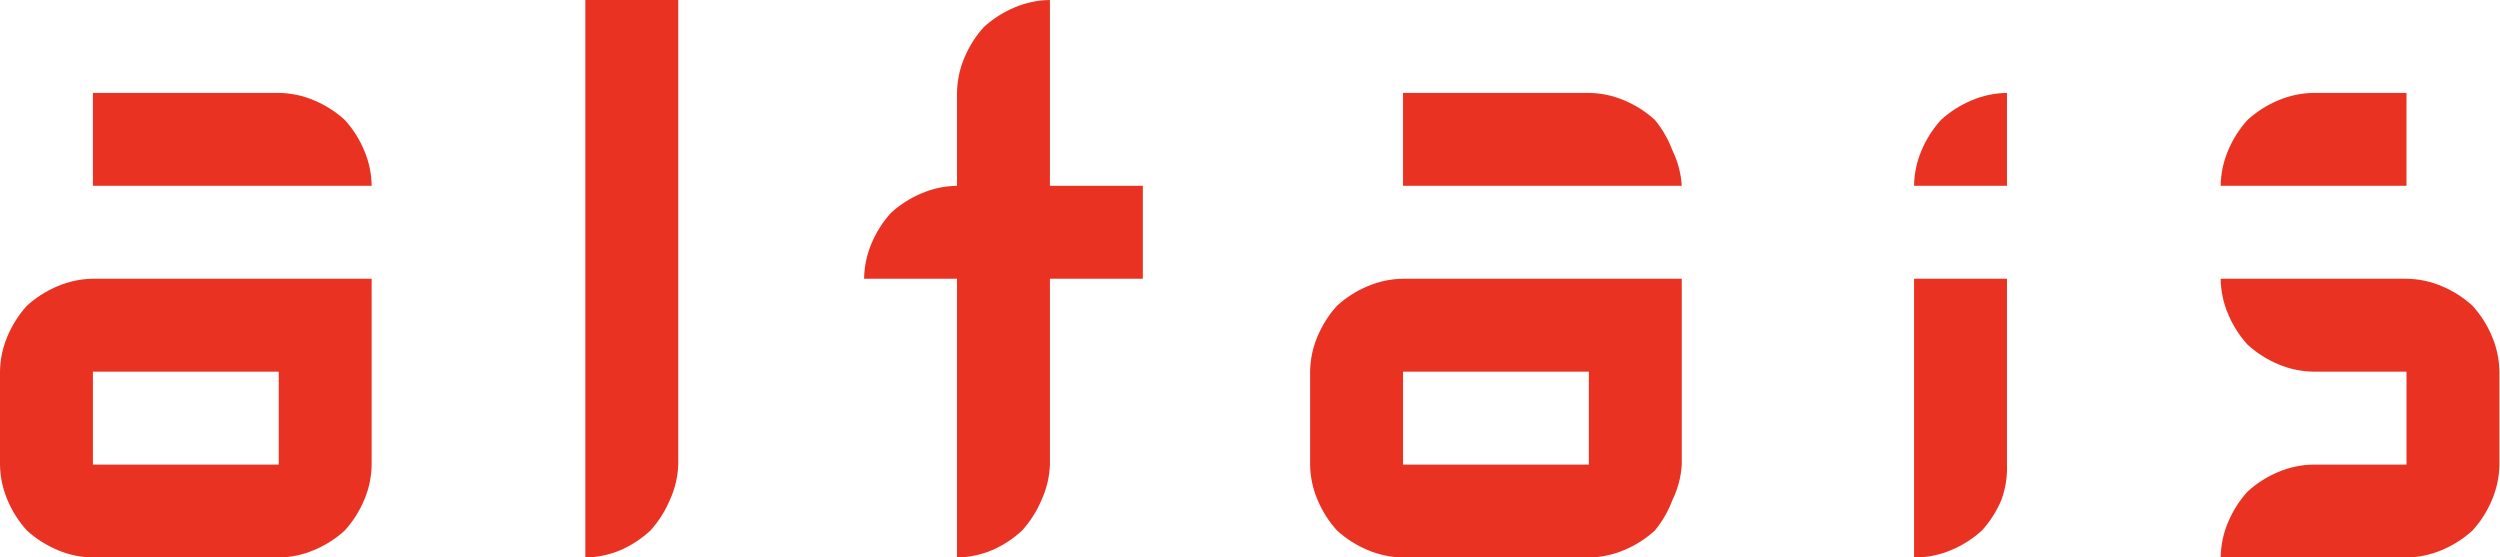
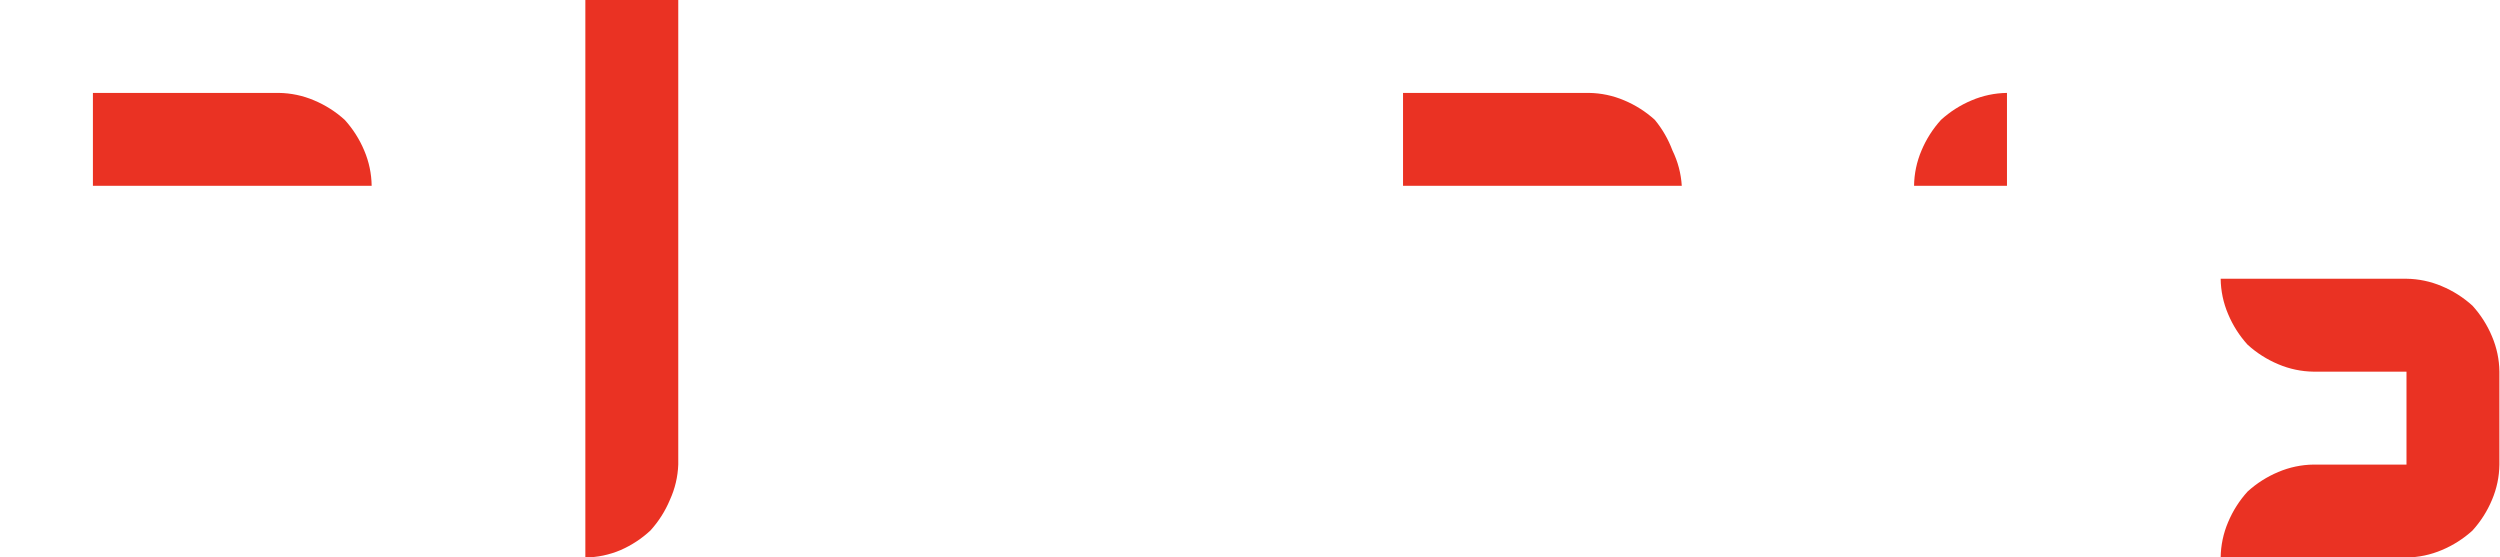
<svg xmlns="http://www.w3.org/2000/svg" width="574" height="128" viewBox="0 0 574 128" fill="none">
  <g clip-path="url(#clip0_1_716)">
-     <path d="M552.531 42.667V21.333H531.198C528.41 21.367 525.656 21.947 523.091 23.04C520.506 24.12 518.125 25.636 516.051 27.52C514.167 29.594 512.652 31.975 511.571 34.56C510.478 37.125 509.898 39.879 509.865 42.667H552.531Z" fill="#EA3223" />
    <path d="M134.396 21.333V128C137.184 127.966 139.938 127.386 142.503 126.293C145.013 125.192 147.32 123.678 149.329 121.813C151.214 119.74 152.729 117.359 153.809 114.773C154.976 112.224 155.628 109.469 155.729 106.667V0H134.396V21.333Z" fill="#EA3223" />
-     <path d="M42.667 64H21.333C18.546 64.034 15.791 64.614 13.227 65.707C10.641 66.787 8.26 68.302 6.187 70.187C4.302 72.26 2.787 74.641 1.707 77.227C0.614 79.791 0.034 82.546 0 85.333L0 106.667C0.034 109.454 0.614 112.209 1.707 114.773C2.787 117.359 4.302 119.74 6.187 121.813C8.26 123.698 10.641 125.213 13.227 126.293C15.791 127.386 18.546 127.966 21.333 128H64C66.788 127.966 69.542 127.386 72.107 126.293C74.692 125.213 77.073 123.698 79.147 121.813C81.031 119.74 82.546 117.359 83.627 114.773C84.72 112.209 85.3 109.454 85.333 106.667V64H42.667ZM64 106.667H21.333V85.333H64V106.667Z" fill="#EA3223" />
-     <path d="M343.469 64H322.135C319.347 64.034 316.593 64.614 314.029 65.707C311.443 66.787 309.062 68.302 306.989 70.187C305.104 72.26 303.589 74.641 302.509 77.227C301.415 79.791 300.836 82.546 300.802 85.333V106.667C300.836 109.454 301.415 112.209 302.509 114.773C303.589 117.359 305.104 119.74 306.989 121.813C309.062 123.698 311.443 125.213 314.029 126.293C316.593 127.386 319.347 127.966 322.135 128H364.802C367.59 127.966 370.344 127.386 372.909 126.293C375.494 125.213 377.875 123.698 379.949 121.813C381.682 119.708 383.051 117.329 384.002 114.773C385.242 112.239 385.967 109.483 386.135 106.667V64H343.469ZM364.802 106.667H322.135V85.333H364.802V106.667Z" fill="#EA3223" />
-     <path d="M241.063 21.333V0C238.275 0.034 235.521 0.614 232.956 1.707C230.371 2.787 227.99 4.302 225.916 6.187C224.032 8.26 222.516 10.641 221.436 13.227C220.343 15.791 219.763 18.546 219.729 21.333V42.667C216.942 42.7 214.188 43.28 211.623 44.373C209.037 45.454 206.656 46.969 204.583 48.853C202.698 50.927 201.183 53.308 200.103 55.893C199.01 58.458 198.43 61.212 198.396 64H219.729V128C222.517 127.966 225.271 127.386 227.836 126.293C230.346 125.192 232.653 123.678 234.663 121.813C236.547 119.74 238.062 117.359 239.143 114.773C240.309 112.224 240.962 109.469 241.063 106.667V64H262.396V42.667H241.063V21.333Z" fill="#EA3223" />
-     <path d="M439.469 85.333V128C442.4 128.023 445.305 127.443 448.002 126.293C450.587 125.213 452.968 123.698 455.042 121.813C456.926 119.74 458.442 117.359 459.522 114.773C460.469 112.179 460.904 109.426 460.802 106.667V64H439.469V85.333Z" fill="#EA3223" />
    <path d="M572.158 77.227C571.078 74.641 569.562 72.26 567.678 70.187C565.604 68.302 563.223 66.787 560.638 65.707C558.073 64.614 555.319 64.034 552.531 64H509.865C509.898 66.788 510.478 69.542 511.571 72.107C512.652 74.692 514.167 77.073 516.051 79.147C518.125 81.031 520.506 82.546 523.091 83.627C525.656 84.72 528.41 85.3 531.198 85.333H552.531V106.667H531.198C528.41 106.7 525.656 107.28 523.091 108.373C520.506 109.454 518.125 110.969 516.051 112.853C514.167 114.927 512.652 117.308 511.571 119.893C510.478 122.458 509.898 125.212 509.865 128H552.531C555.319 127.966 558.073 127.386 560.638 126.293C563.223 125.213 565.604 123.698 567.678 121.813C569.562 119.74 571.078 117.359 572.158 114.773C573.251 112.209 573.831 109.454 573.865 106.667V85.333C573.831 82.546 573.251 79.791 572.158 77.227Z" fill="#EA3223" />
    <path d="M445.655 27.52C443.771 29.594 442.256 31.975 441.175 34.56C440.082 37.125 439.502 39.879 439.469 42.667H460.802V21.333C458.014 21.367 455.26 21.947 452.695 23.04C450.11 24.12 447.729 25.636 445.655 27.52Z" fill="#EA3223" />
    <path d="M79.147 27.52C77.073 25.636 74.692 24.12 72.107 23.04C69.542 21.947 66.788 21.367 64 21.333H21.333V42.667H85.333C85.3 39.879 84.72 37.125 83.627 34.56C82.546 31.975 81.031 29.594 79.147 27.52Z" fill="#EA3223" />
    <path d="M379.949 27.52C377.875 25.636 375.494 24.12 372.909 23.04C370.344 21.947 367.59 21.367 364.802 21.333H322.135V42.667H386.135C385.967 39.85 385.242 37.094 384.002 34.56C383.051 32.004 381.682 29.625 379.949 27.52Z" fill="#EA3223" />
  </g>
  <defs>
    <clipPath id="clip0_1_716">
      <rect width="573.867" height="128" fill="white" />
    </clipPath>
  </defs>
</svg>